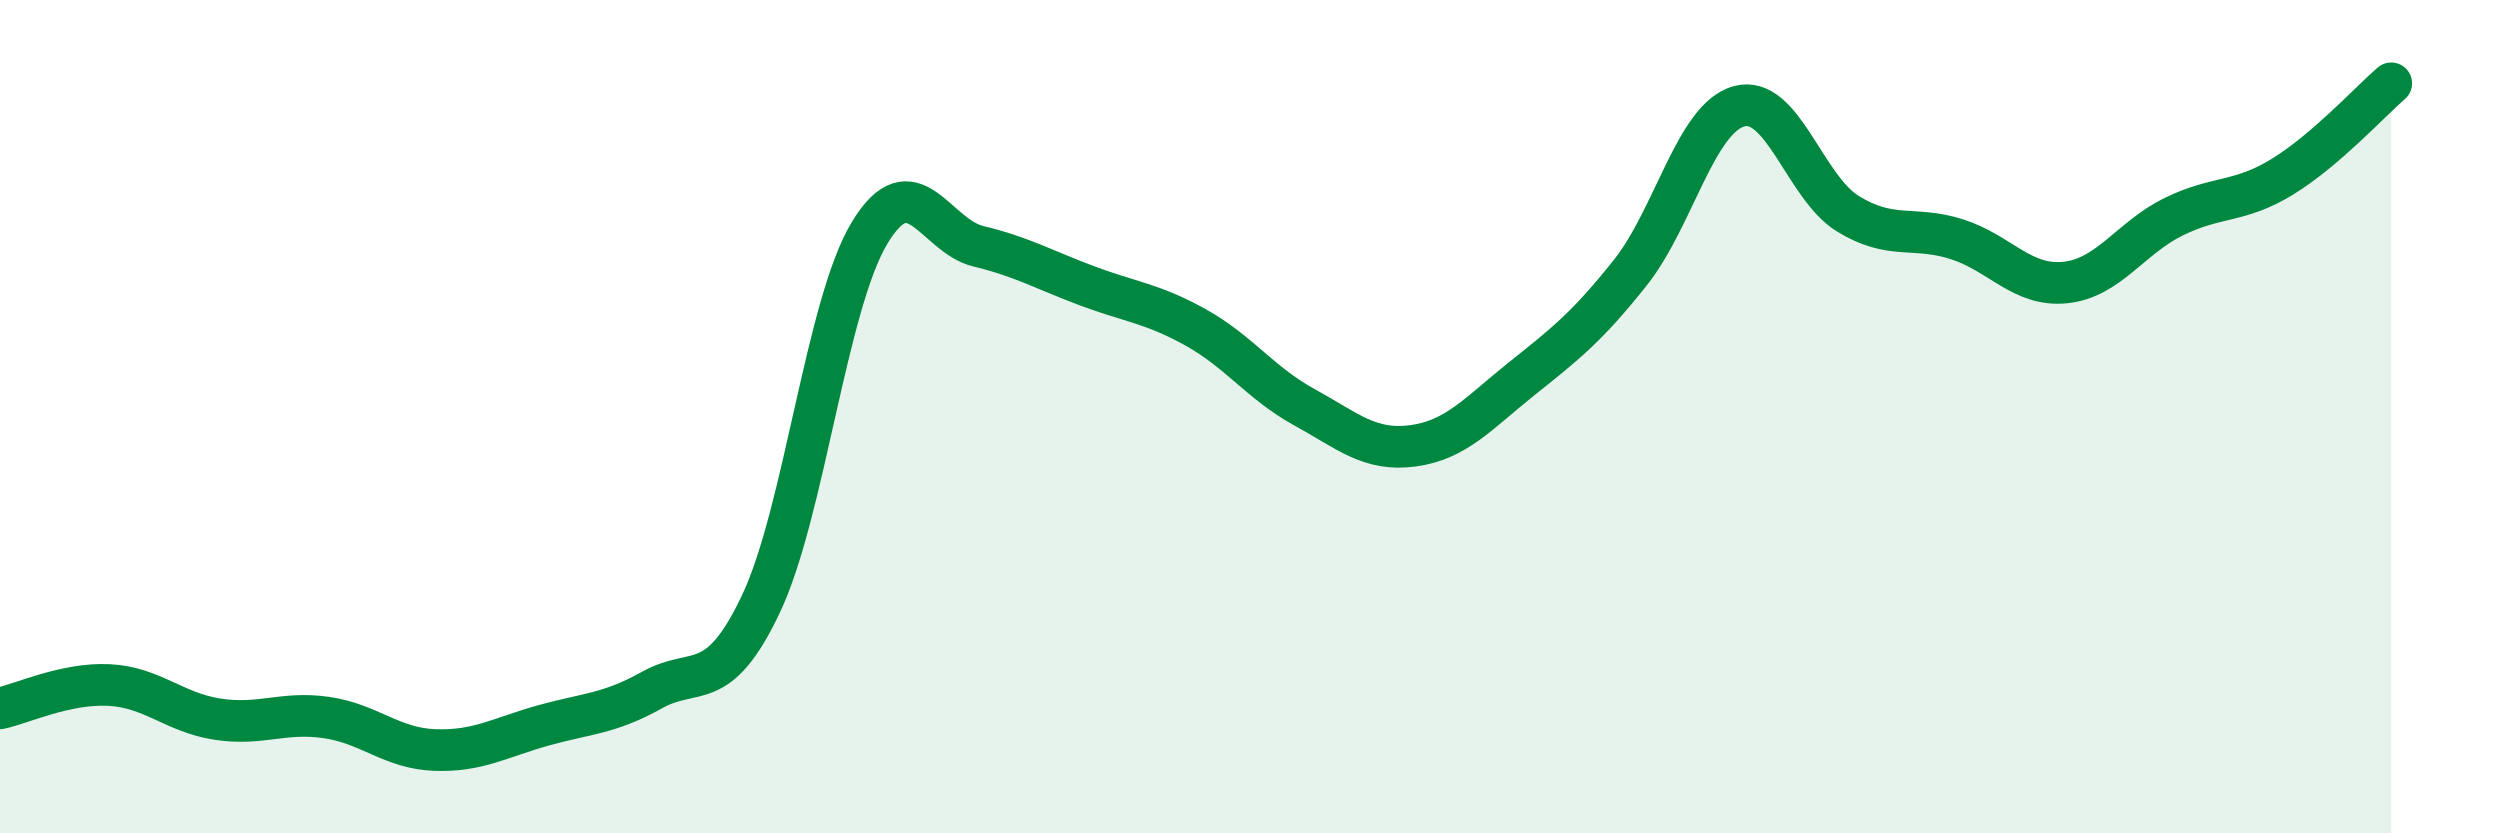
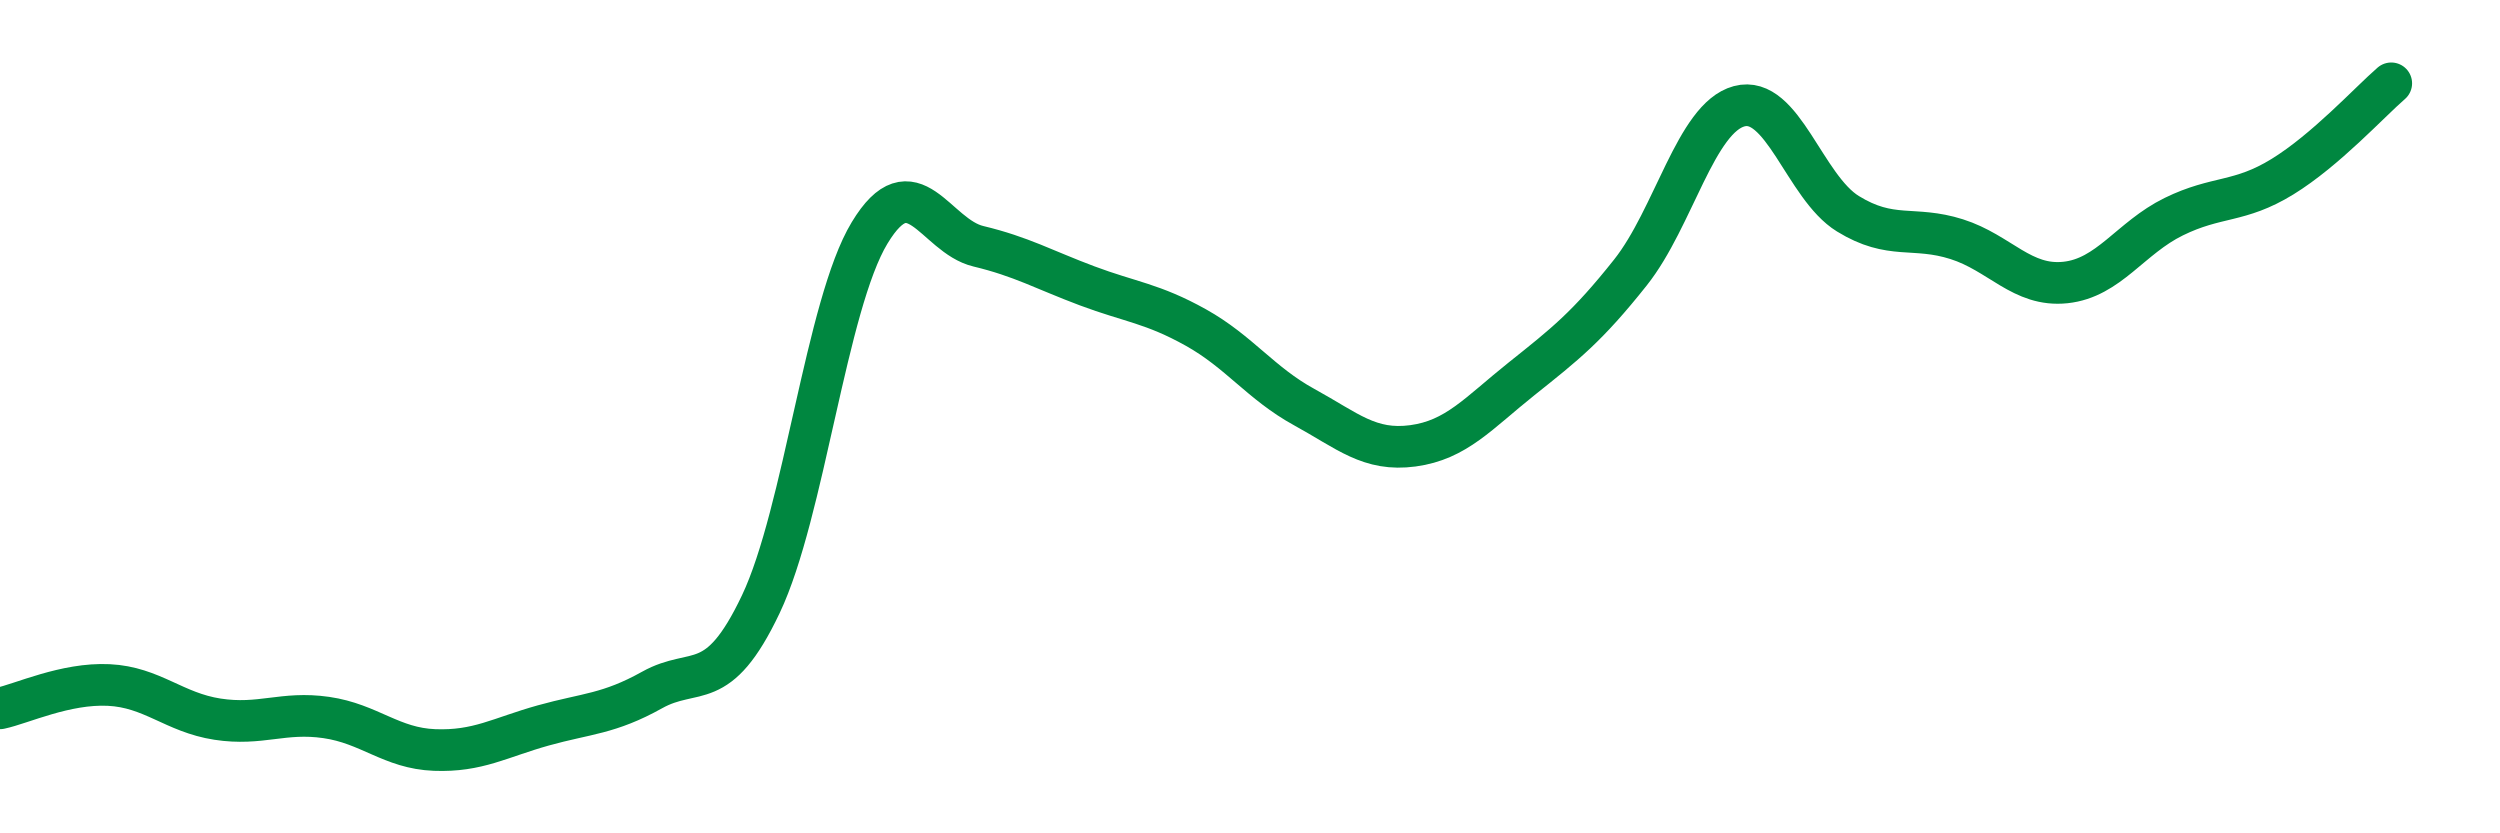
<svg xmlns="http://www.w3.org/2000/svg" width="60" height="20" viewBox="0 0 60 20">
-   <path d="M 0,17 C 0.52,16.89 1.57,16.39 2.61,16.44 C 3.65,16.49 4.18,17.1 5.22,17.26 C 6.26,17.42 6.79,17.07 7.83,17.22 C 8.87,17.37 9.39,17.96 10.43,18 C 11.47,18.04 12,17.7 13.04,17.41 C 14.08,17.12 14.61,17.14 15.65,16.56 C 16.69,15.98 17.22,16.69 18.26,14.5 C 19.3,12.31 19.83,7.31 20.87,5.59 C 21.91,3.87 22.44,5.66 23.48,5.91 C 24.52,6.16 25.05,6.47 26.09,6.86 C 27.13,7.25 27.66,7.28 28.7,7.86 C 29.74,8.44 30.26,9.2 31.3,9.77 C 32.34,10.34 32.87,10.84 33.91,10.7 C 34.95,10.56 35.48,9.92 36.52,9.09 C 37.56,8.26 38.09,7.85 39.13,6.54 C 40.17,5.23 40.7,2.83 41.74,2.55 C 42.78,2.27 43.31,4.49 44.35,5.13 C 45.39,5.77 45.92,5.41 46.96,5.74 C 48,6.07 48.53,6.89 49.57,6.78 C 50.61,6.67 51.13,5.71 52.17,5.2 C 53.21,4.69 53.74,4.88 54.78,4.24 C 55.82,3.6 56.87,2.45 57.39,2L57.39 20L0 20Z" fill="#008740" opacity="0.1" stroke-linecap="round" stroke-linejoin="round" />
  <path d="M 0,17 C 0.52,16.89 1.57,16.39 2.61,16.44 C 3.65,16.49 4.18,17.1 5.22,17.26 C 6.26,17.42 6.79,17.07 7.83,17.22 C 8.87,17.37 9.39,17.96 10.43,18 C 11.47,18.04 12,17.7 13.04,17.41 C 14.08,17.12 14.61,17.14 15.65,16.56 C 16.69,15.98 17.22,16.69 18.26,14.5 C 19.3,12.31 19.83,7.31 20.87,5.59 C 21.91,3.87 22.44,5.66 23.48,5.91 C 24.52,6.16 25.05,6.47 26.09,6.86 C 27.13,7.25 27.66,7.28 28.7,7.86 C 29.74,8.44 30.26,9.2 31.3,9.77 C 32.34,10.34 32.87,10.84 33.91,10.7 C 34.95,10.56 35.48,9.92 36.52,9.09 C 37.56,8.26 38.09,7.85 39.13,6.54 C 40.17,5.23 40.7,2.83 41.74,2.55 C 42.78,2.27 43.31,4.49 44.35,5.13 C 45.39,5.77 45.92,5.41 46.96,5.74 C 48,6.07 48.53,6.89 49.57,6.78 C 50.61,6.67 51.13,5.71 52.17,5.2 C 53.21,4.69 53.74,4.88 54.78,4.24 C 55.82,3.6 56.87,2.45 57.39,2" stroke="#008740" stroke-width="1" fill="none" stroke-linecap="round" stroke-linejoin="round" />
</svg>